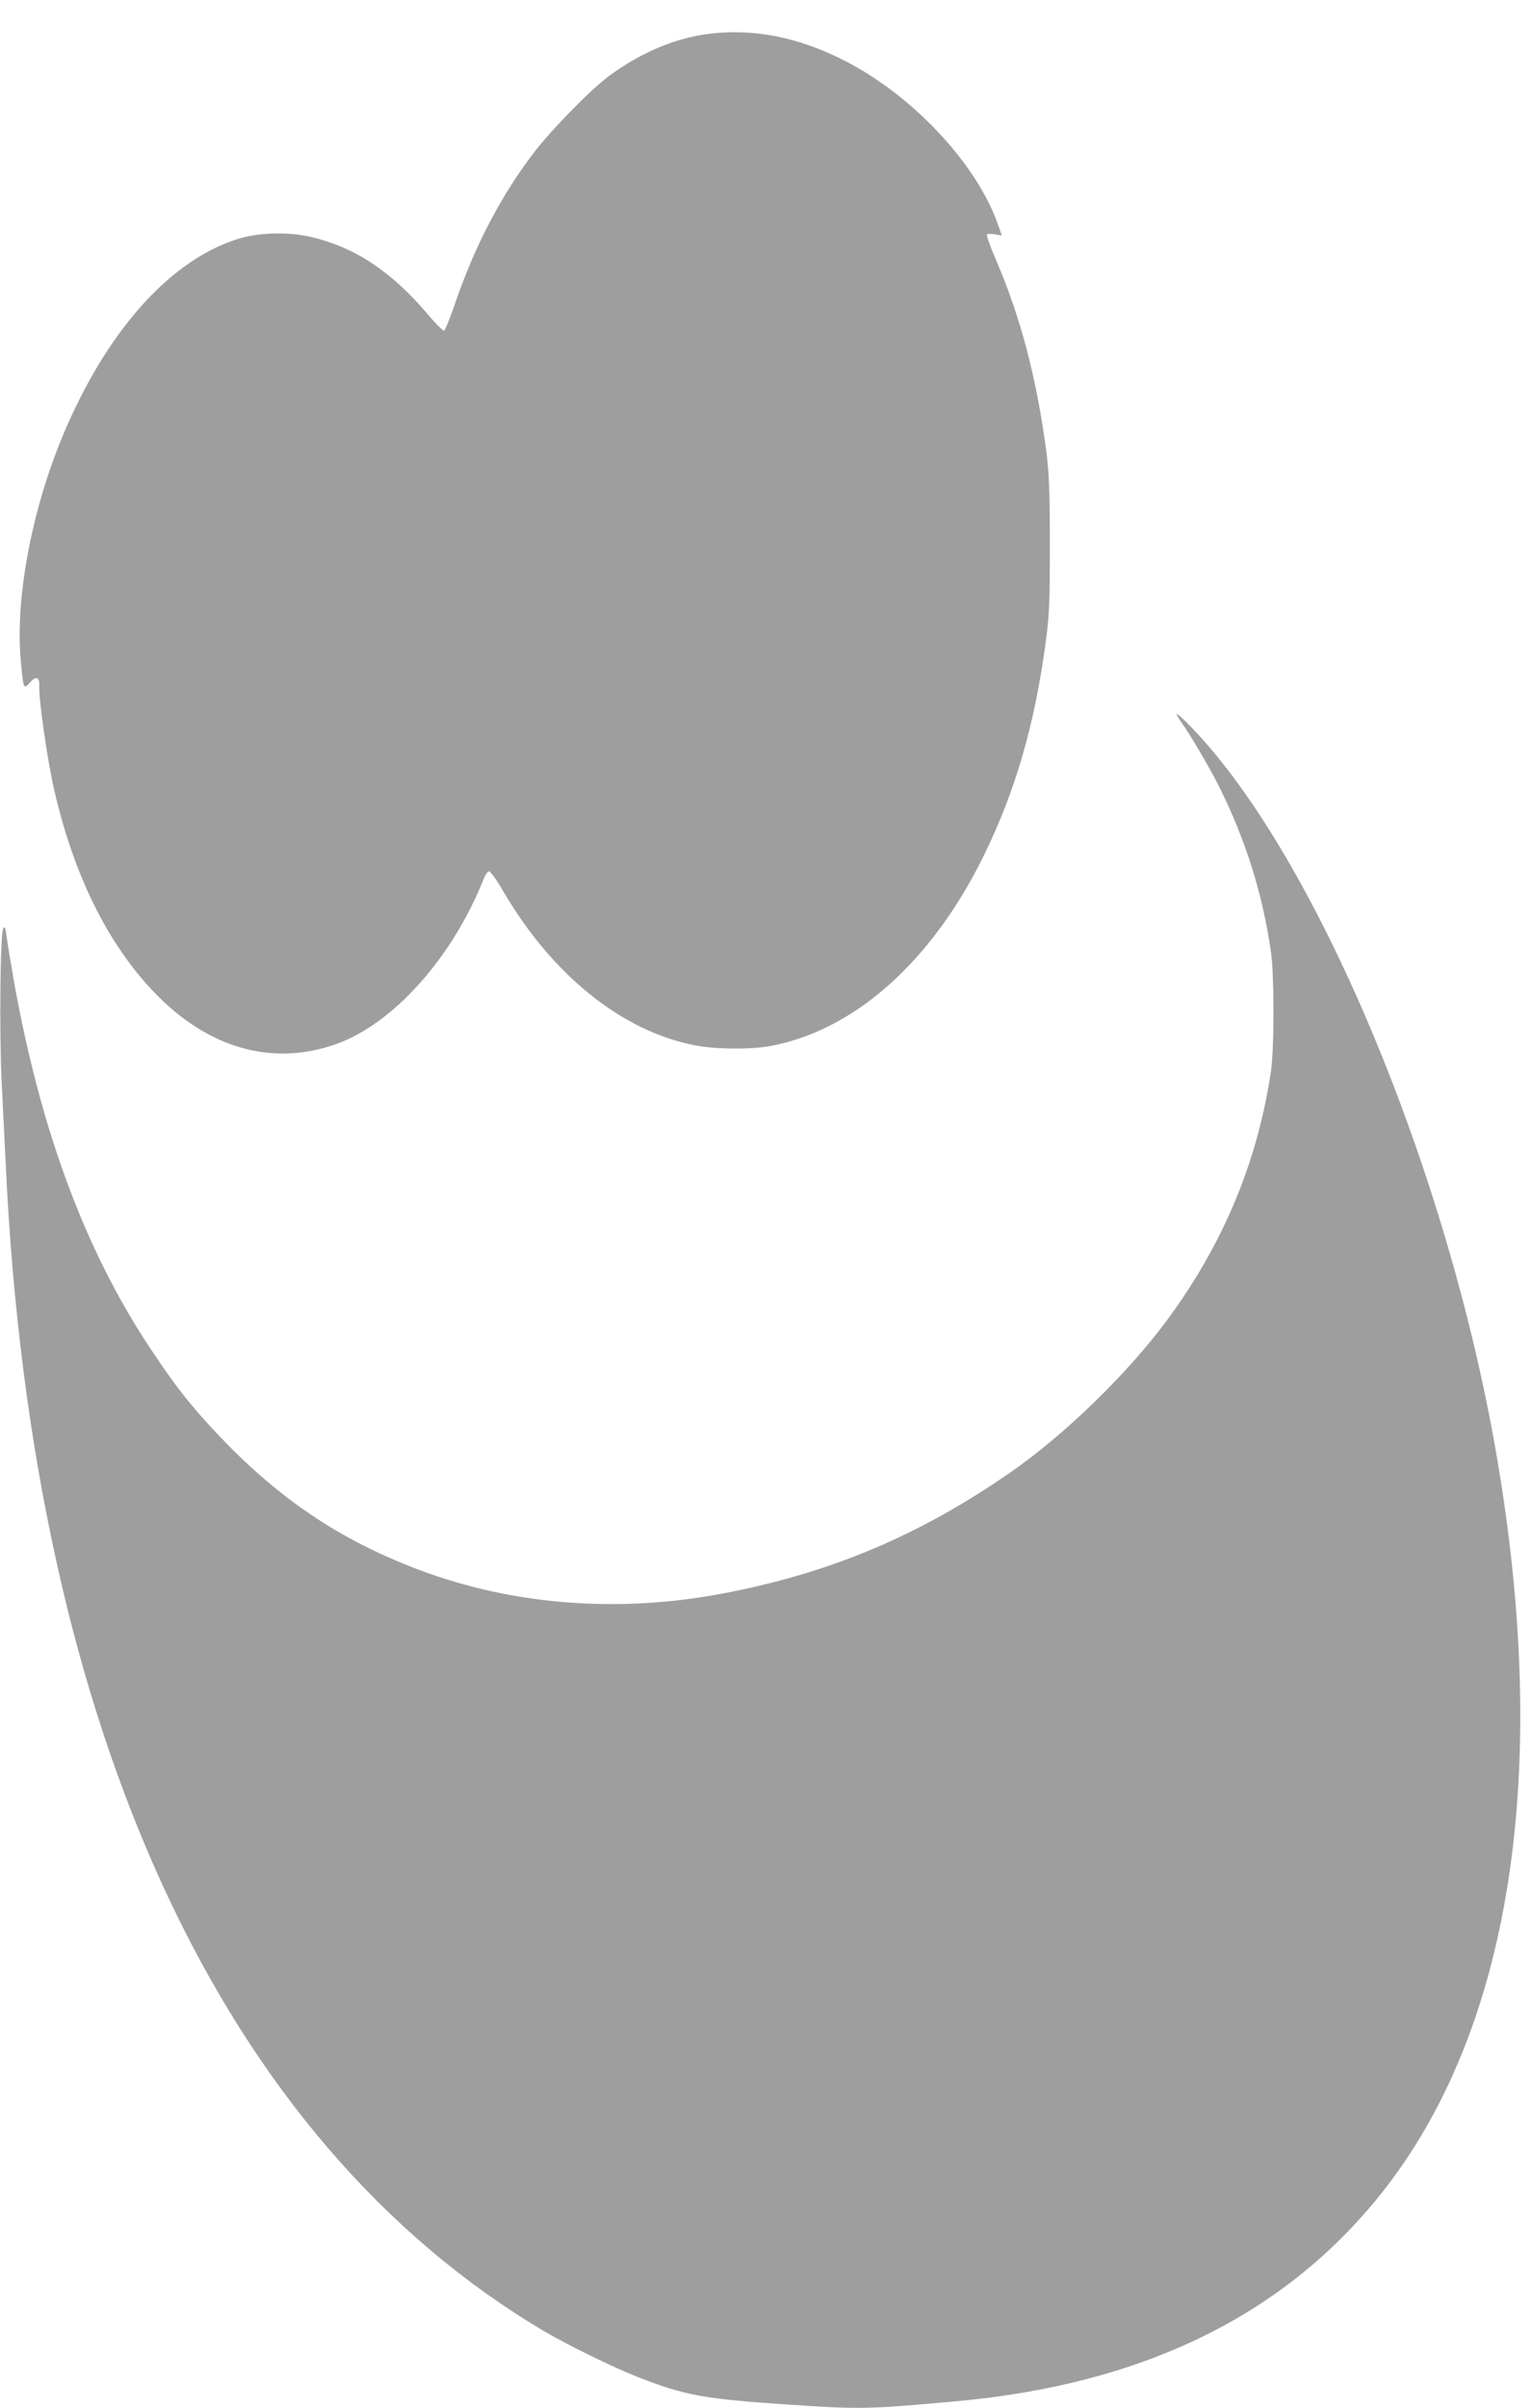
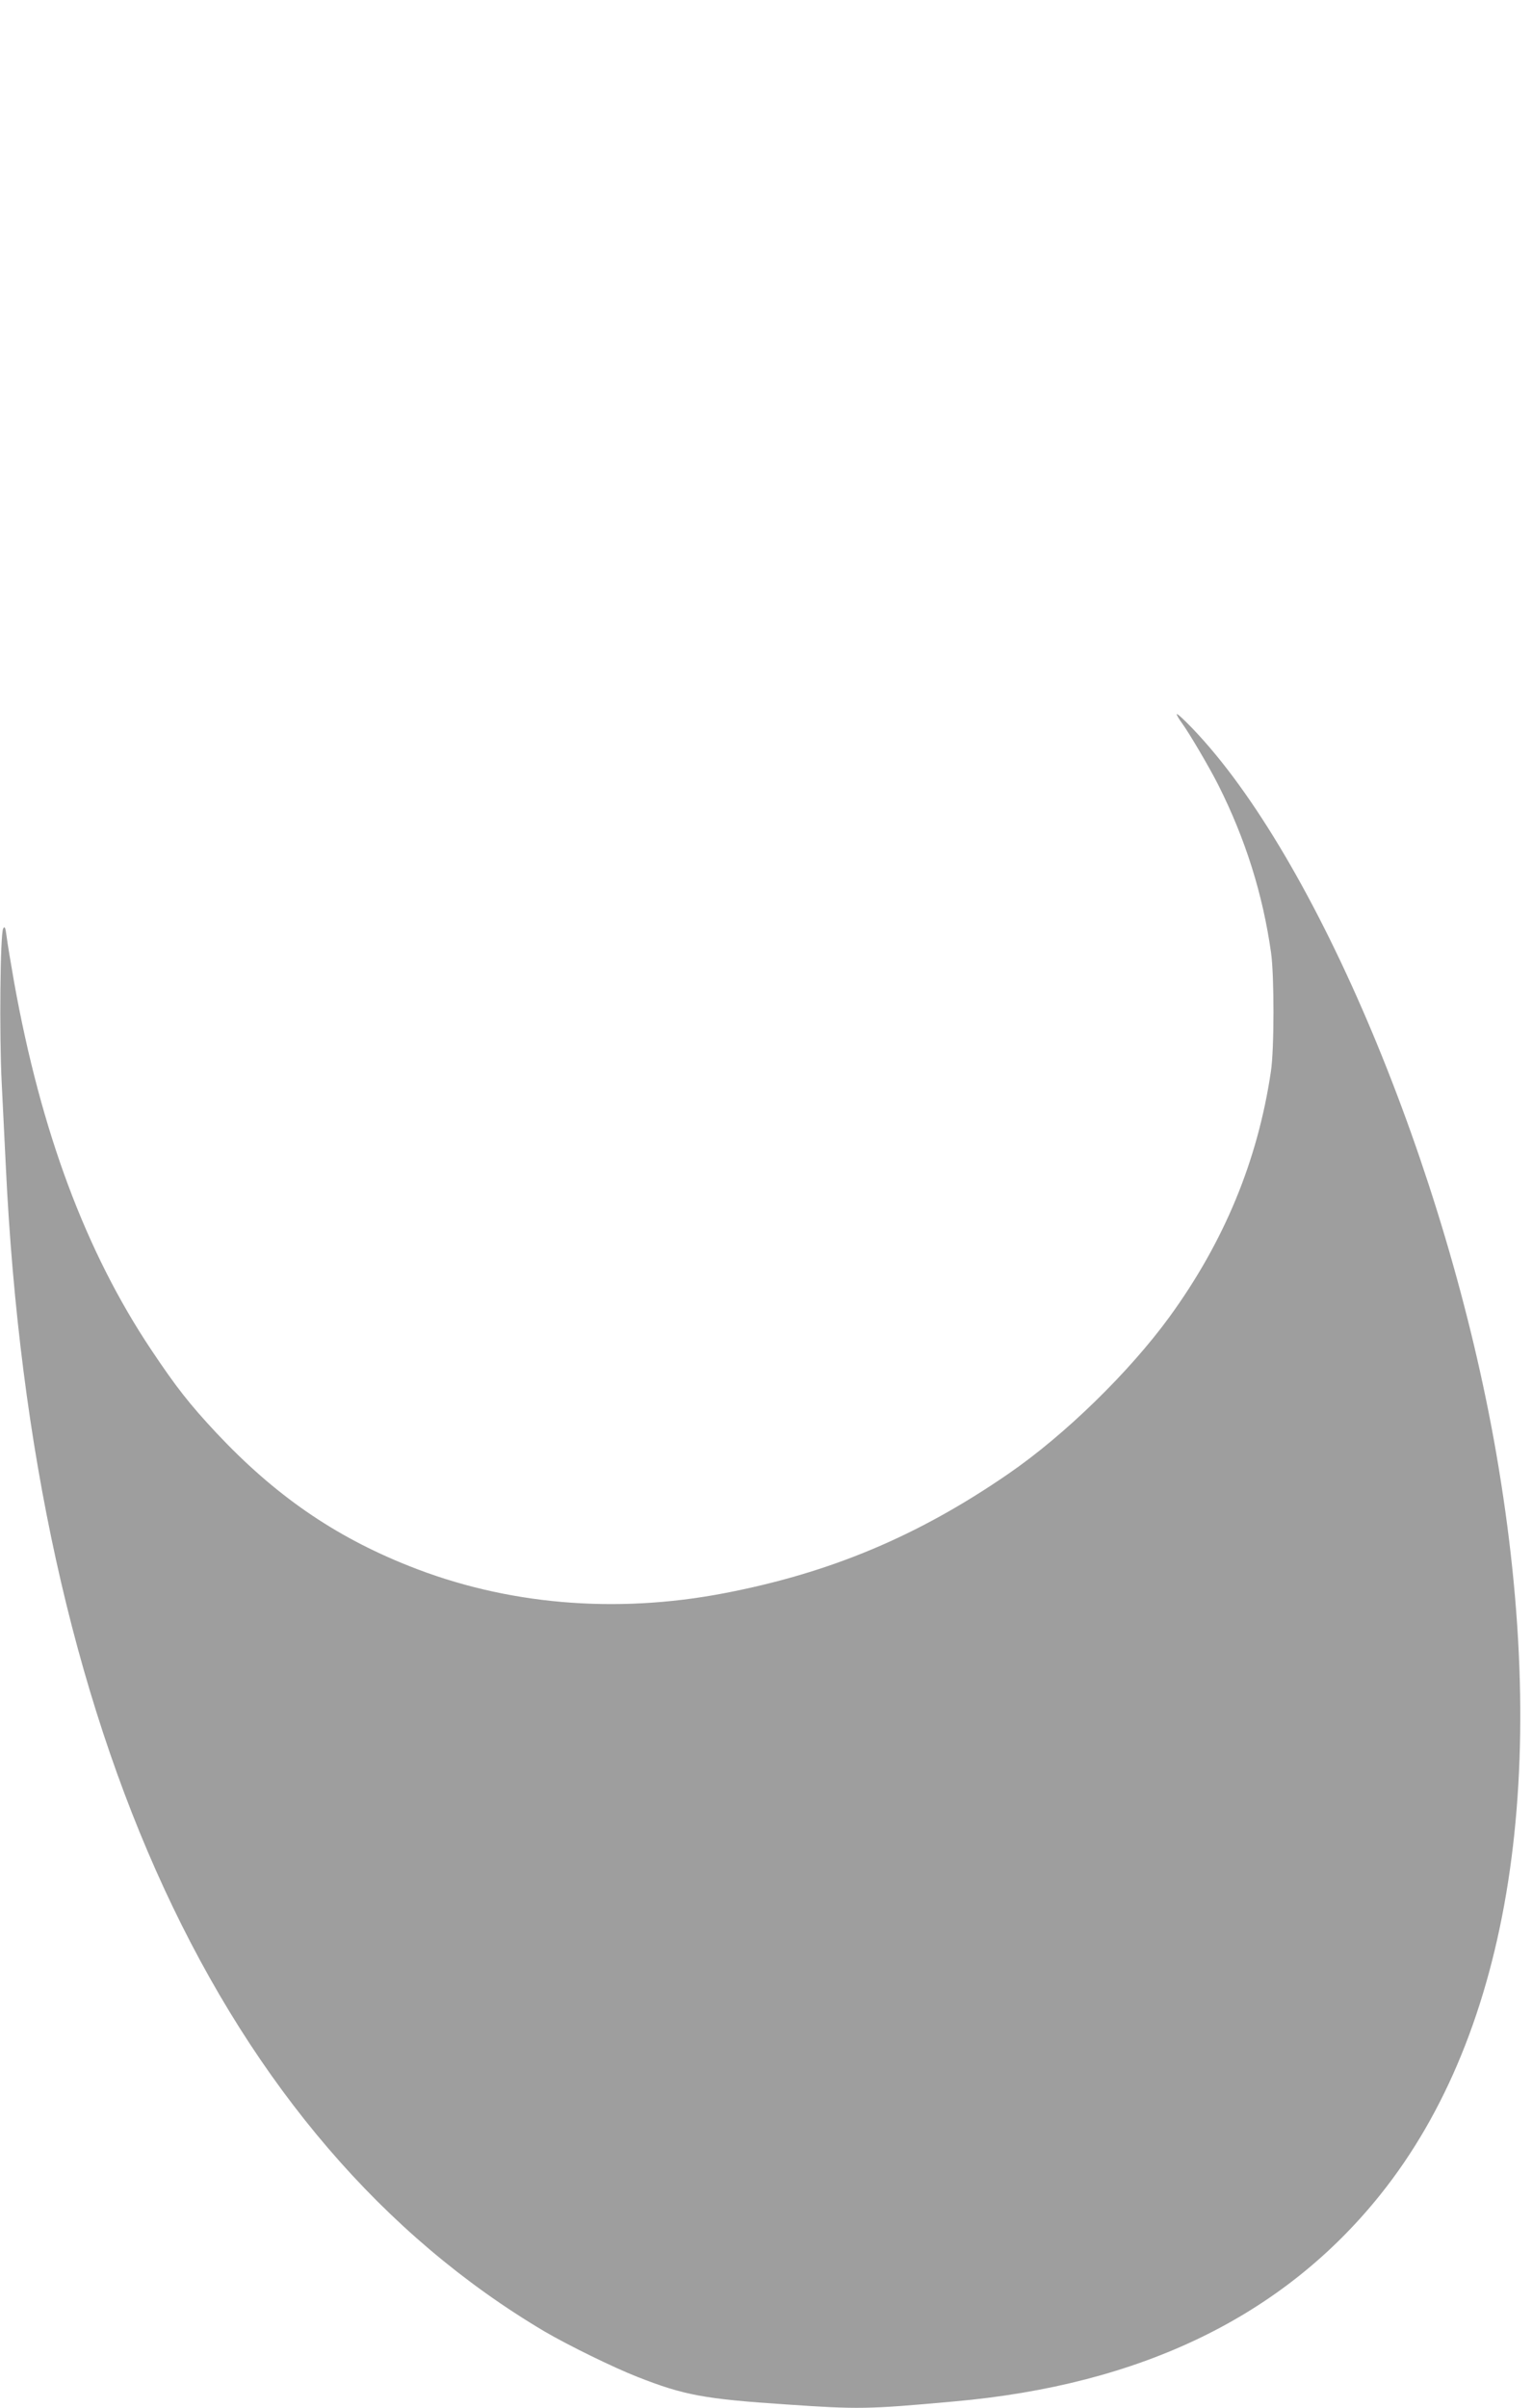
<svg xmlns="http://www.w3.org/2000/svg" version="1.0" width="815pt" height="1280pt" viewBox="0 0 815 1280" preserveAspectRatio="xMidYMid meet">
  <g transform="translate(0,1280) scale(0.1,-0.1)" fill="#9e9e9e" stroke="none">
-     <path d="M3763 12619 c-177 -23 -366 -104 -531 -229 -92 -69 -289 -270 -383 -390 -180 -231 -326 -510 -434 -830 -24 -68 -47 -126 -53 -128 -5 -1 -44 37 -85 86 -195 230 -390 359 -625 413 -119 28 -279 23 -387 -11 -351 -111 -676 -466 -908 -992 -179 -405 -277 -897 -247 -1242 14 -160 15 -162 49 -124 32 36 51 31 50 -15 -4 -75 44 -403 81 -563 104 -448 283 -809 527 -1065 286 -300 628 -398 967 -280 306 107 621 458 789 879 9 23 22 42 29 41 7 0 42 -49 77 -109 259 -443 632 -742 1018 -816 106 -21 290 -23 393 -5 450 79 867 448 1145 1016 166 340 268 688 327 1125 20 145 23 208 23 520 0 286 -4 382 -18 495 -52 395 -138 723 -272 1032 -29 67 -49 125 -44 128 5 3 24 3 44 -1 l35 -6 -19 53 c-111 325 -455 692 -819 877 -247 126 -489 173 -729 141z" />
    <path d="M6260 9004 c0 -5 12 -26 26 -45 38 -51 147 -236 195 -331 145 -288 237 -581 281 -893 17 -121 17 -515 -1 -630 -70 -473 -248 -904 -540 -1305 -213 -292 -556 -627 -856 -833 -482 -332 -950 -528 -1517 -636 -578 -110 -1157 -60 -1673 146 -398 158 -714 377 -1024 707 -144 154 -215 245 -346 441 -349 522 -587 1160 -730 1955 -18 102 -36 211 -40 244 -6 47 -10 55 -18 41 -16 -29 -21 -563 -8 -820 6 -126 16 -327 22 -445 143 -3001 1151 -5177 2866 -6192 123 -72 363 -190 493 -241 249 -98 357 -118 795 -147 383 -26 426 -26 890 16 998 88 1751 454 2268 1099 696 868 911 2247 616 3945 -262 1508 -958 3165 -1616 3849 -45 47 -82 81 -83 75z" />
  </g>
</svg>